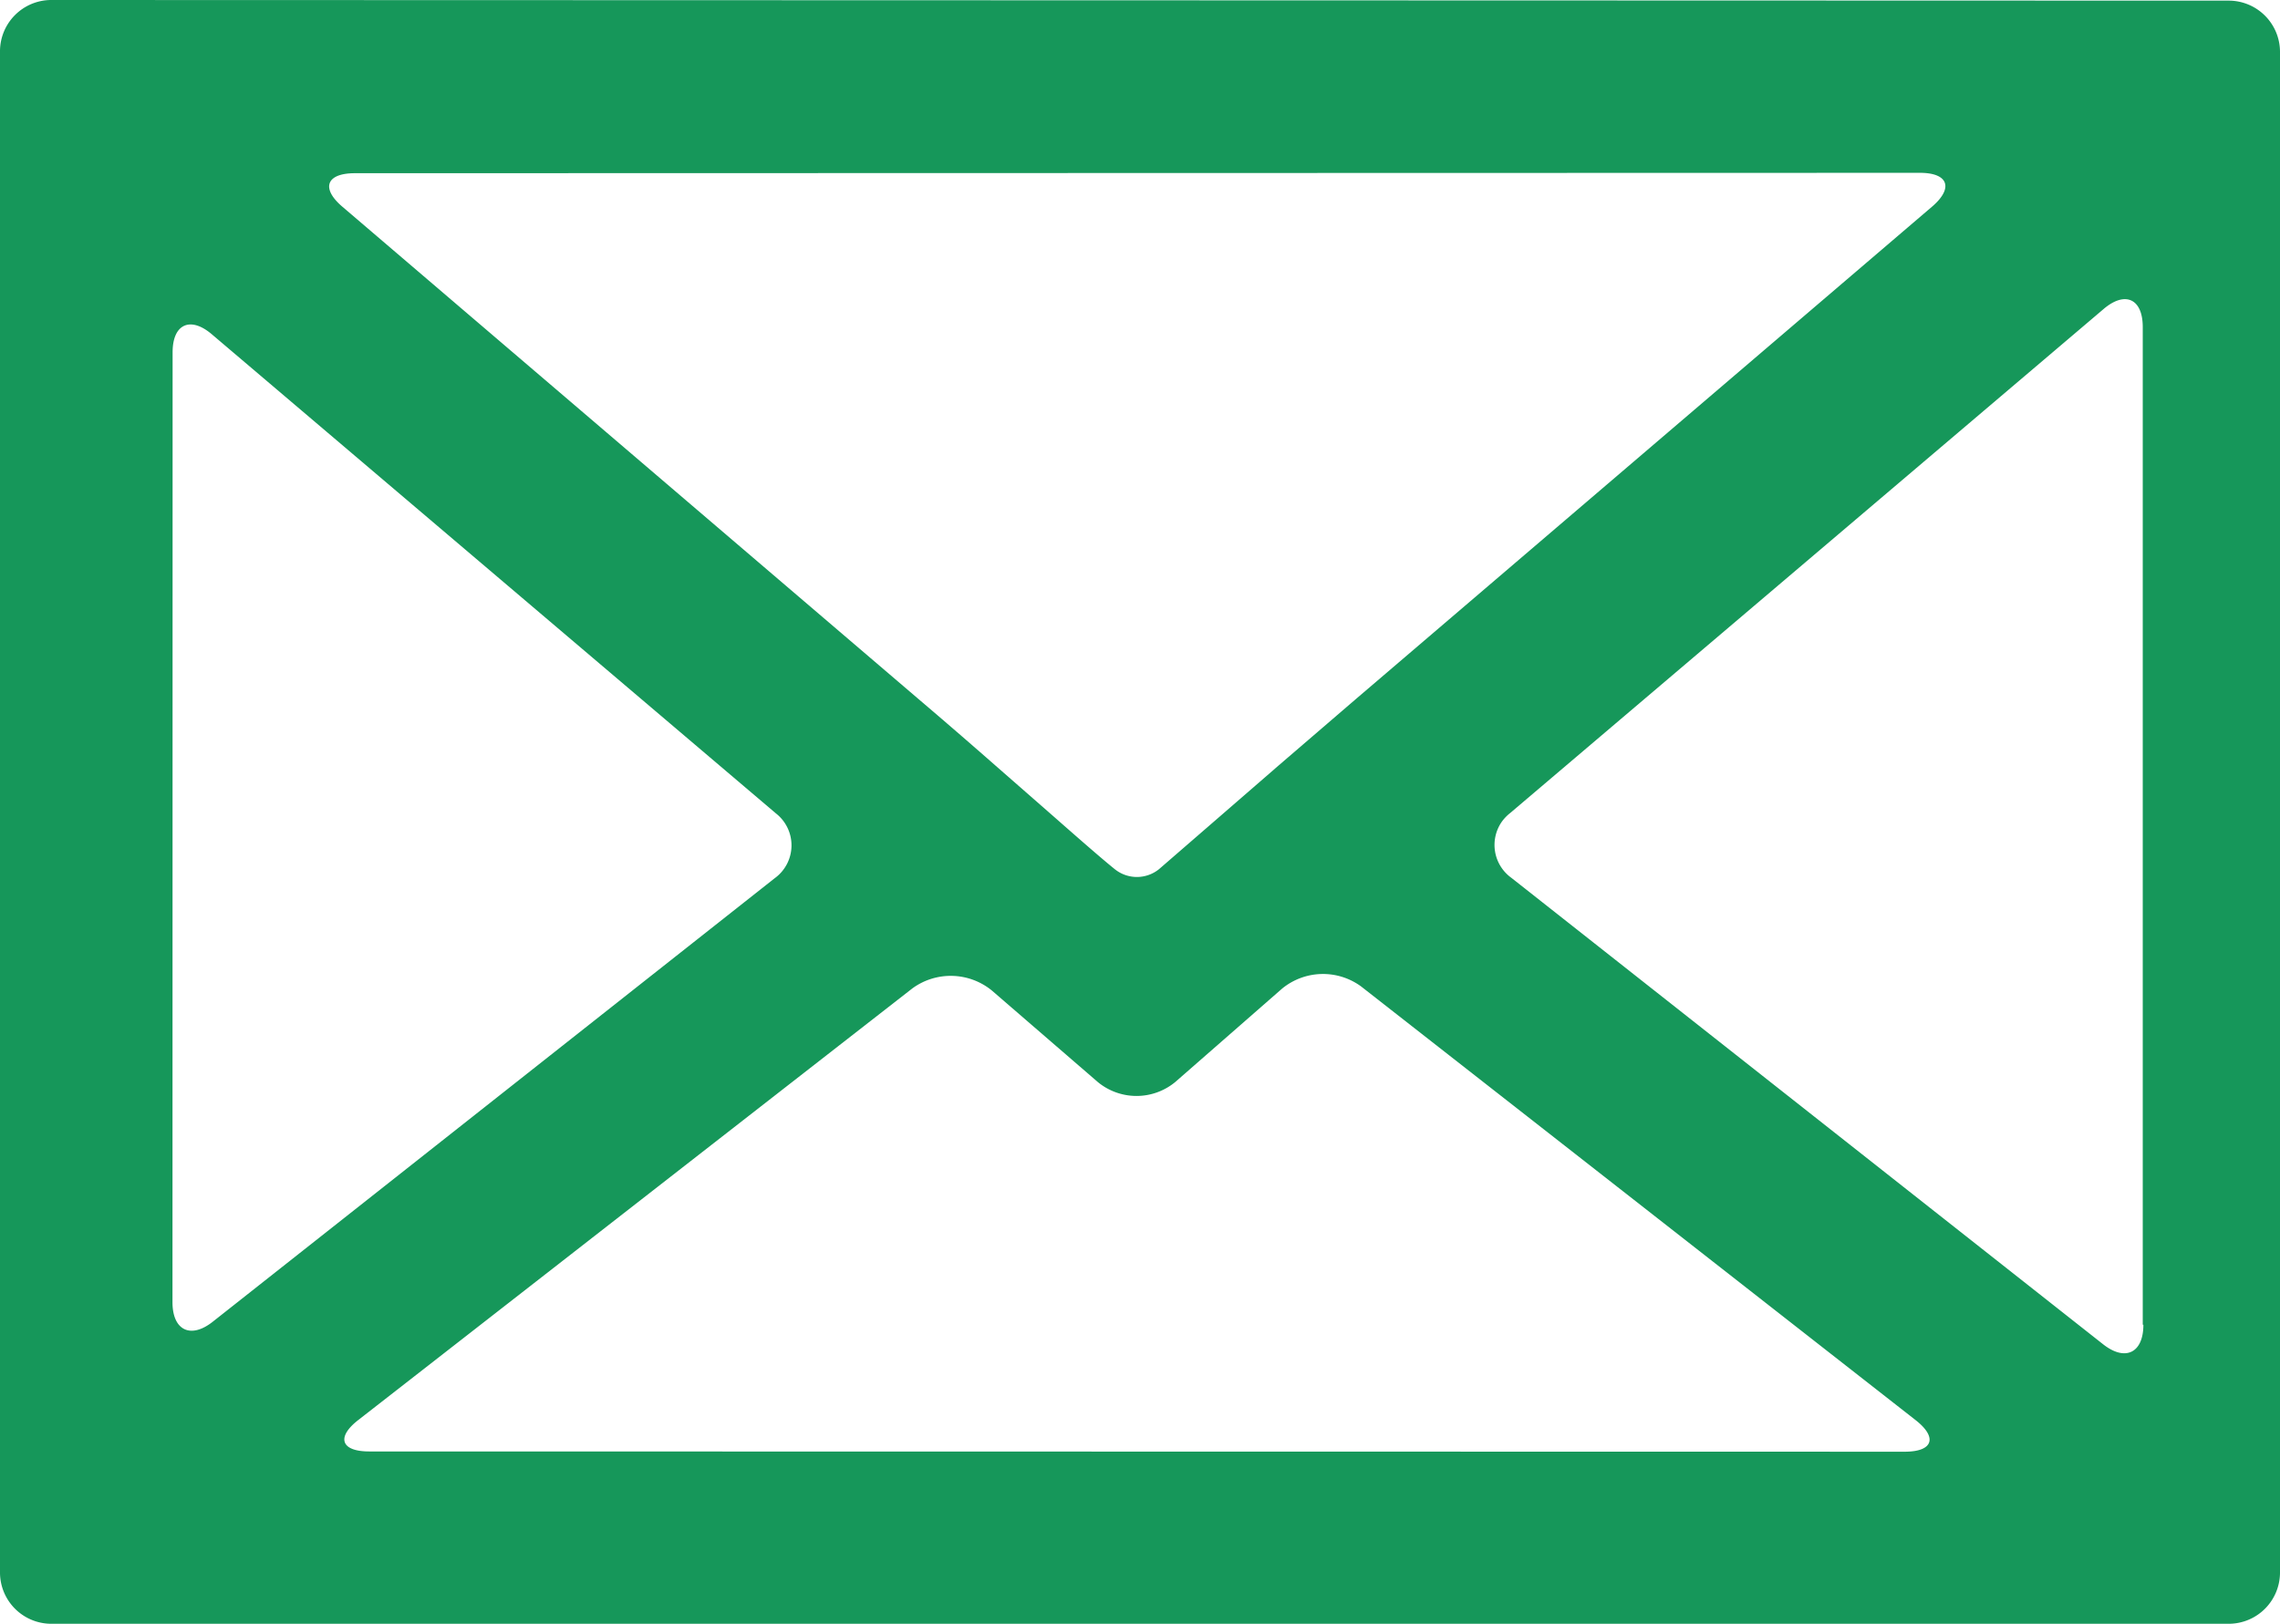
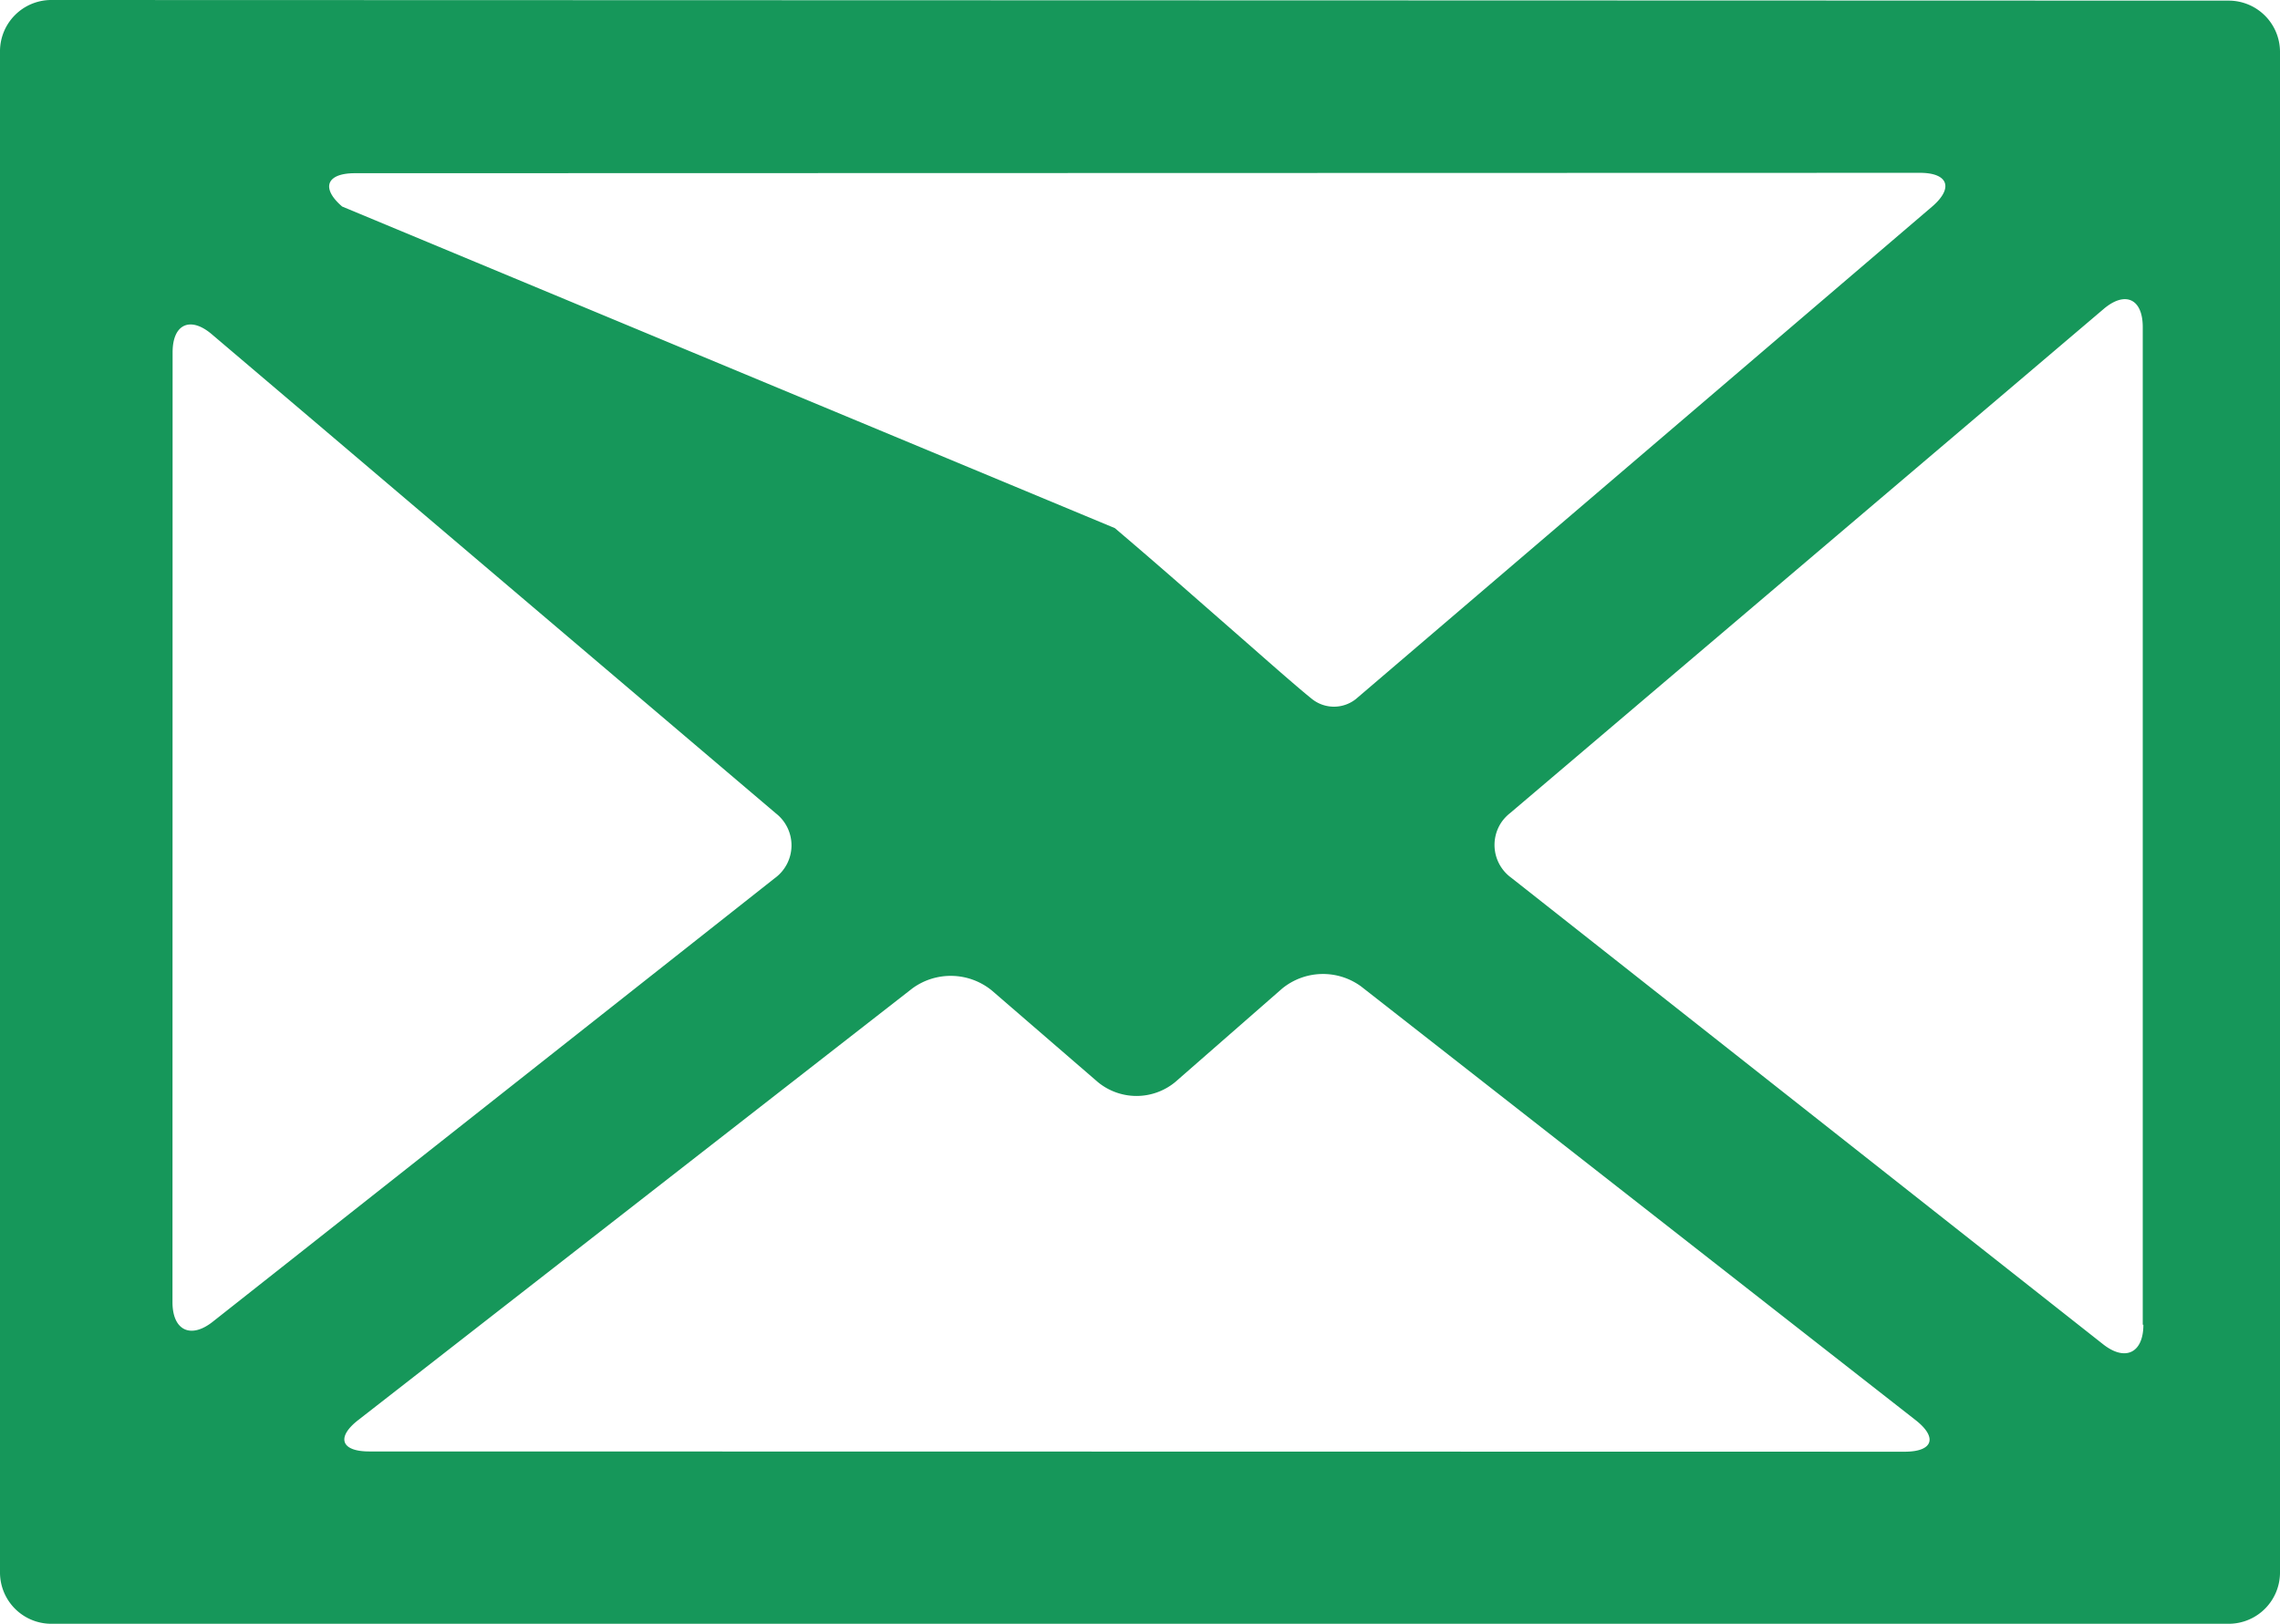
<svg xmlns="http://www.w3.org/2000/svg" data-name="レイヤー 1" viewBox="0 0 17.991 12.815">
  <g data-name="グループ 73">
-     <path data-name="パス 99" d="M.4 0a.405.405 0 00-.4.4v12.015a.405.405 0 00.4.4h17.191a.405.405 0 00.4-.4V.405a.405.405 0 00-.4-.4zm14.75 1.364c.222 0 .266.118.1.263L10.7 5.516l-.614.528-.461.4-.48.416a.278.278 0 01-.348 0c-.1-.08-.311-.265-.478-.412l-.465-.407a51.55 51.55 0 00-.612-.529L2.7 1.63c-.169-.145-.125-.263.1-.263zM1.362 2.78c0-.222.139-.286.308-.143l4.452 3.782a.32.32 0 01-.009.512l-4.434 3.5c-.174.138-.318.069-.318-.154zm1.551 8.675c-.223 0-.261-.112-.086-.248L7.2 7.8a.513.513 0 01.625.016l.838.724a.48.48 0 00.61 0l.844-.738a.509.509 0 01.623-.017l4.376 3.423c.175.137.137.249-.086.249zm14-1c0 .223-.143.292-.318.154l-4.669-3.681a.32.32 0 01-.074-.445.344.344 0 01.065-.067L16.6 2.438c.17-.144.308-.08.308.143v7.874z" fill="#16975a" />
+     <path data-name="パス 99" d="M.4 0a.405.405 0 00-.4.4v12.015a.405.405 0 00.4.4h17.191a.405.405 0 00.4-.4V.405a.405.405 0 00-.4-.4zm14.75 1.364c.222 0 .266.118.1.263L10.7 5.516a.278.278 0 01-.348 0c-.1-.08-.311-.265-.478-.412l-.465-.407a51.55 51.55 0 00-.612-.529L2.7 1.63c-.169-.145-.125-.263.1-.263zM1.362 2.78c0-.222.139-.286.308-.143l4.452 3.782a.32.32 0 01-.009.512l-4.434 3.5c-.174.138-.318.069-.318-.154zm1.551 8.675c-.223 0-.261-.112-.086-.248L7.2 7.8a.513.513 0 01.625.016l.838.724a.48.48 0 00.61 0l.844-.738a.509.509 0 01.623-.017l4.376 3.423c.175.137.137.249-.086.249zm14-1c0 .223-.143.292-.318.154l-4.669-3.681a.32.32 0 01-.074-.445.344.344 0 01.065-.067L16.6 2.438c.17-.144.308-.08.308.143v7.874z" fill="#16975a" />
  </g>
</svg>